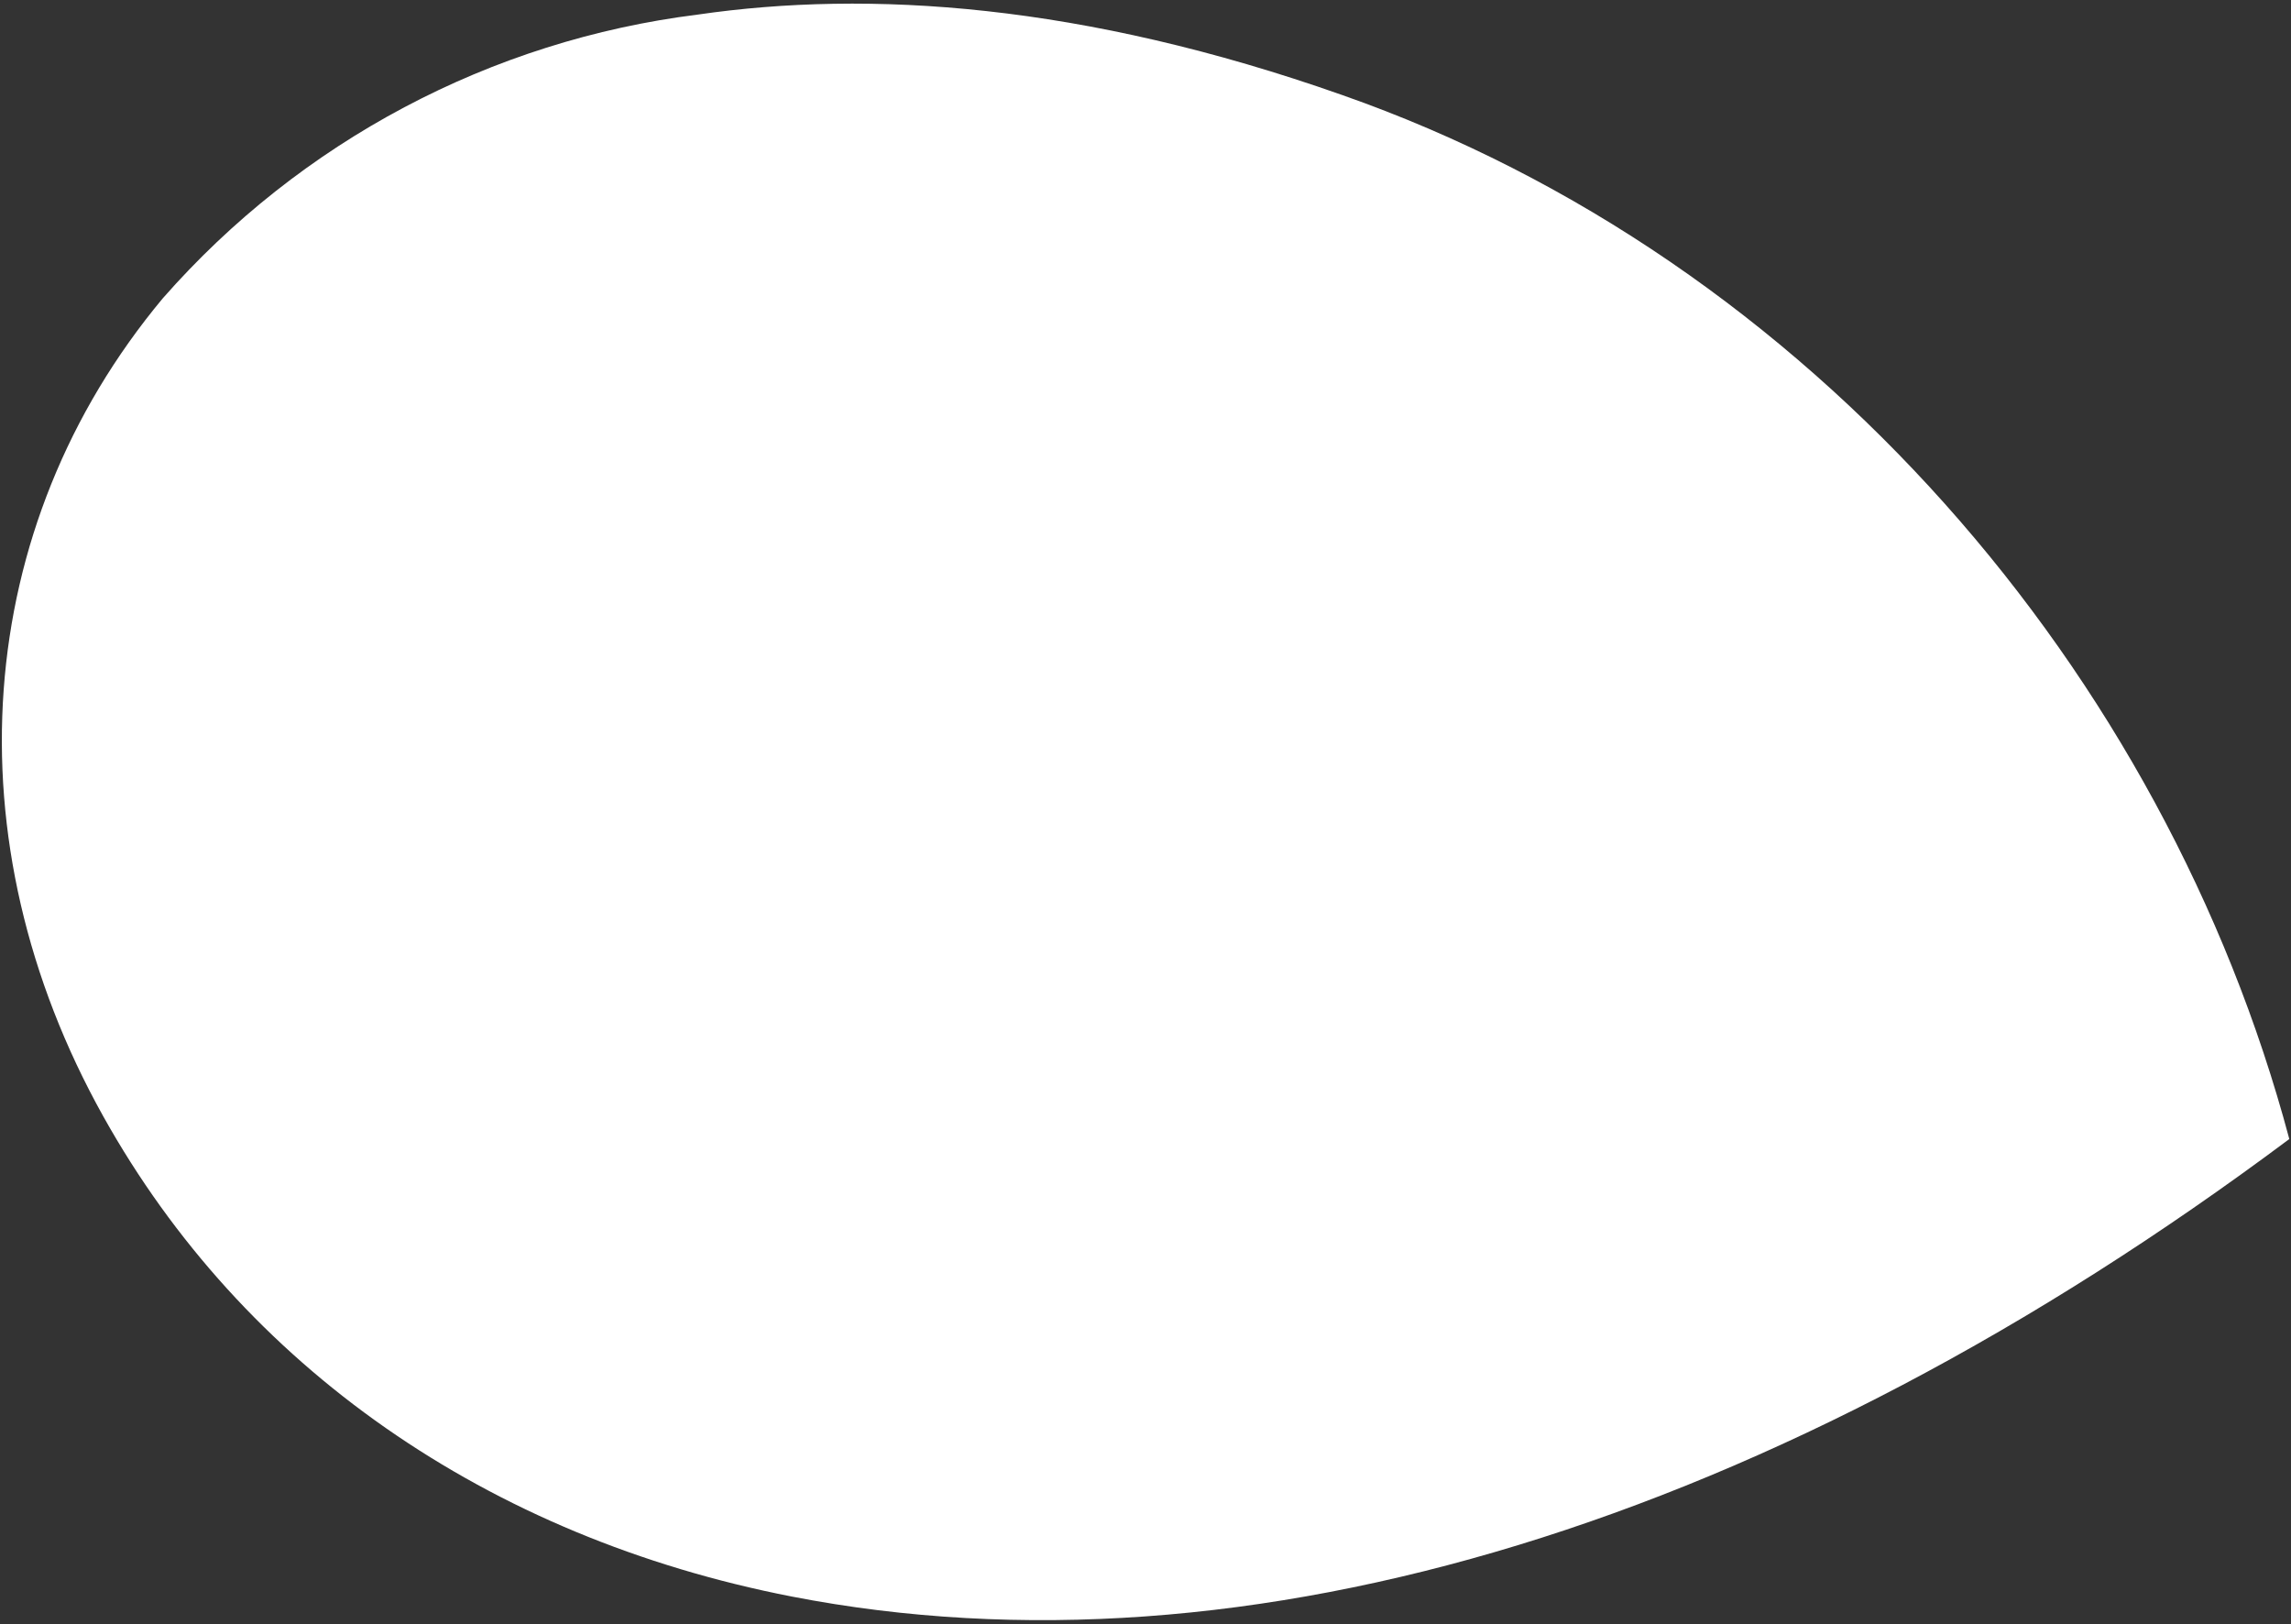
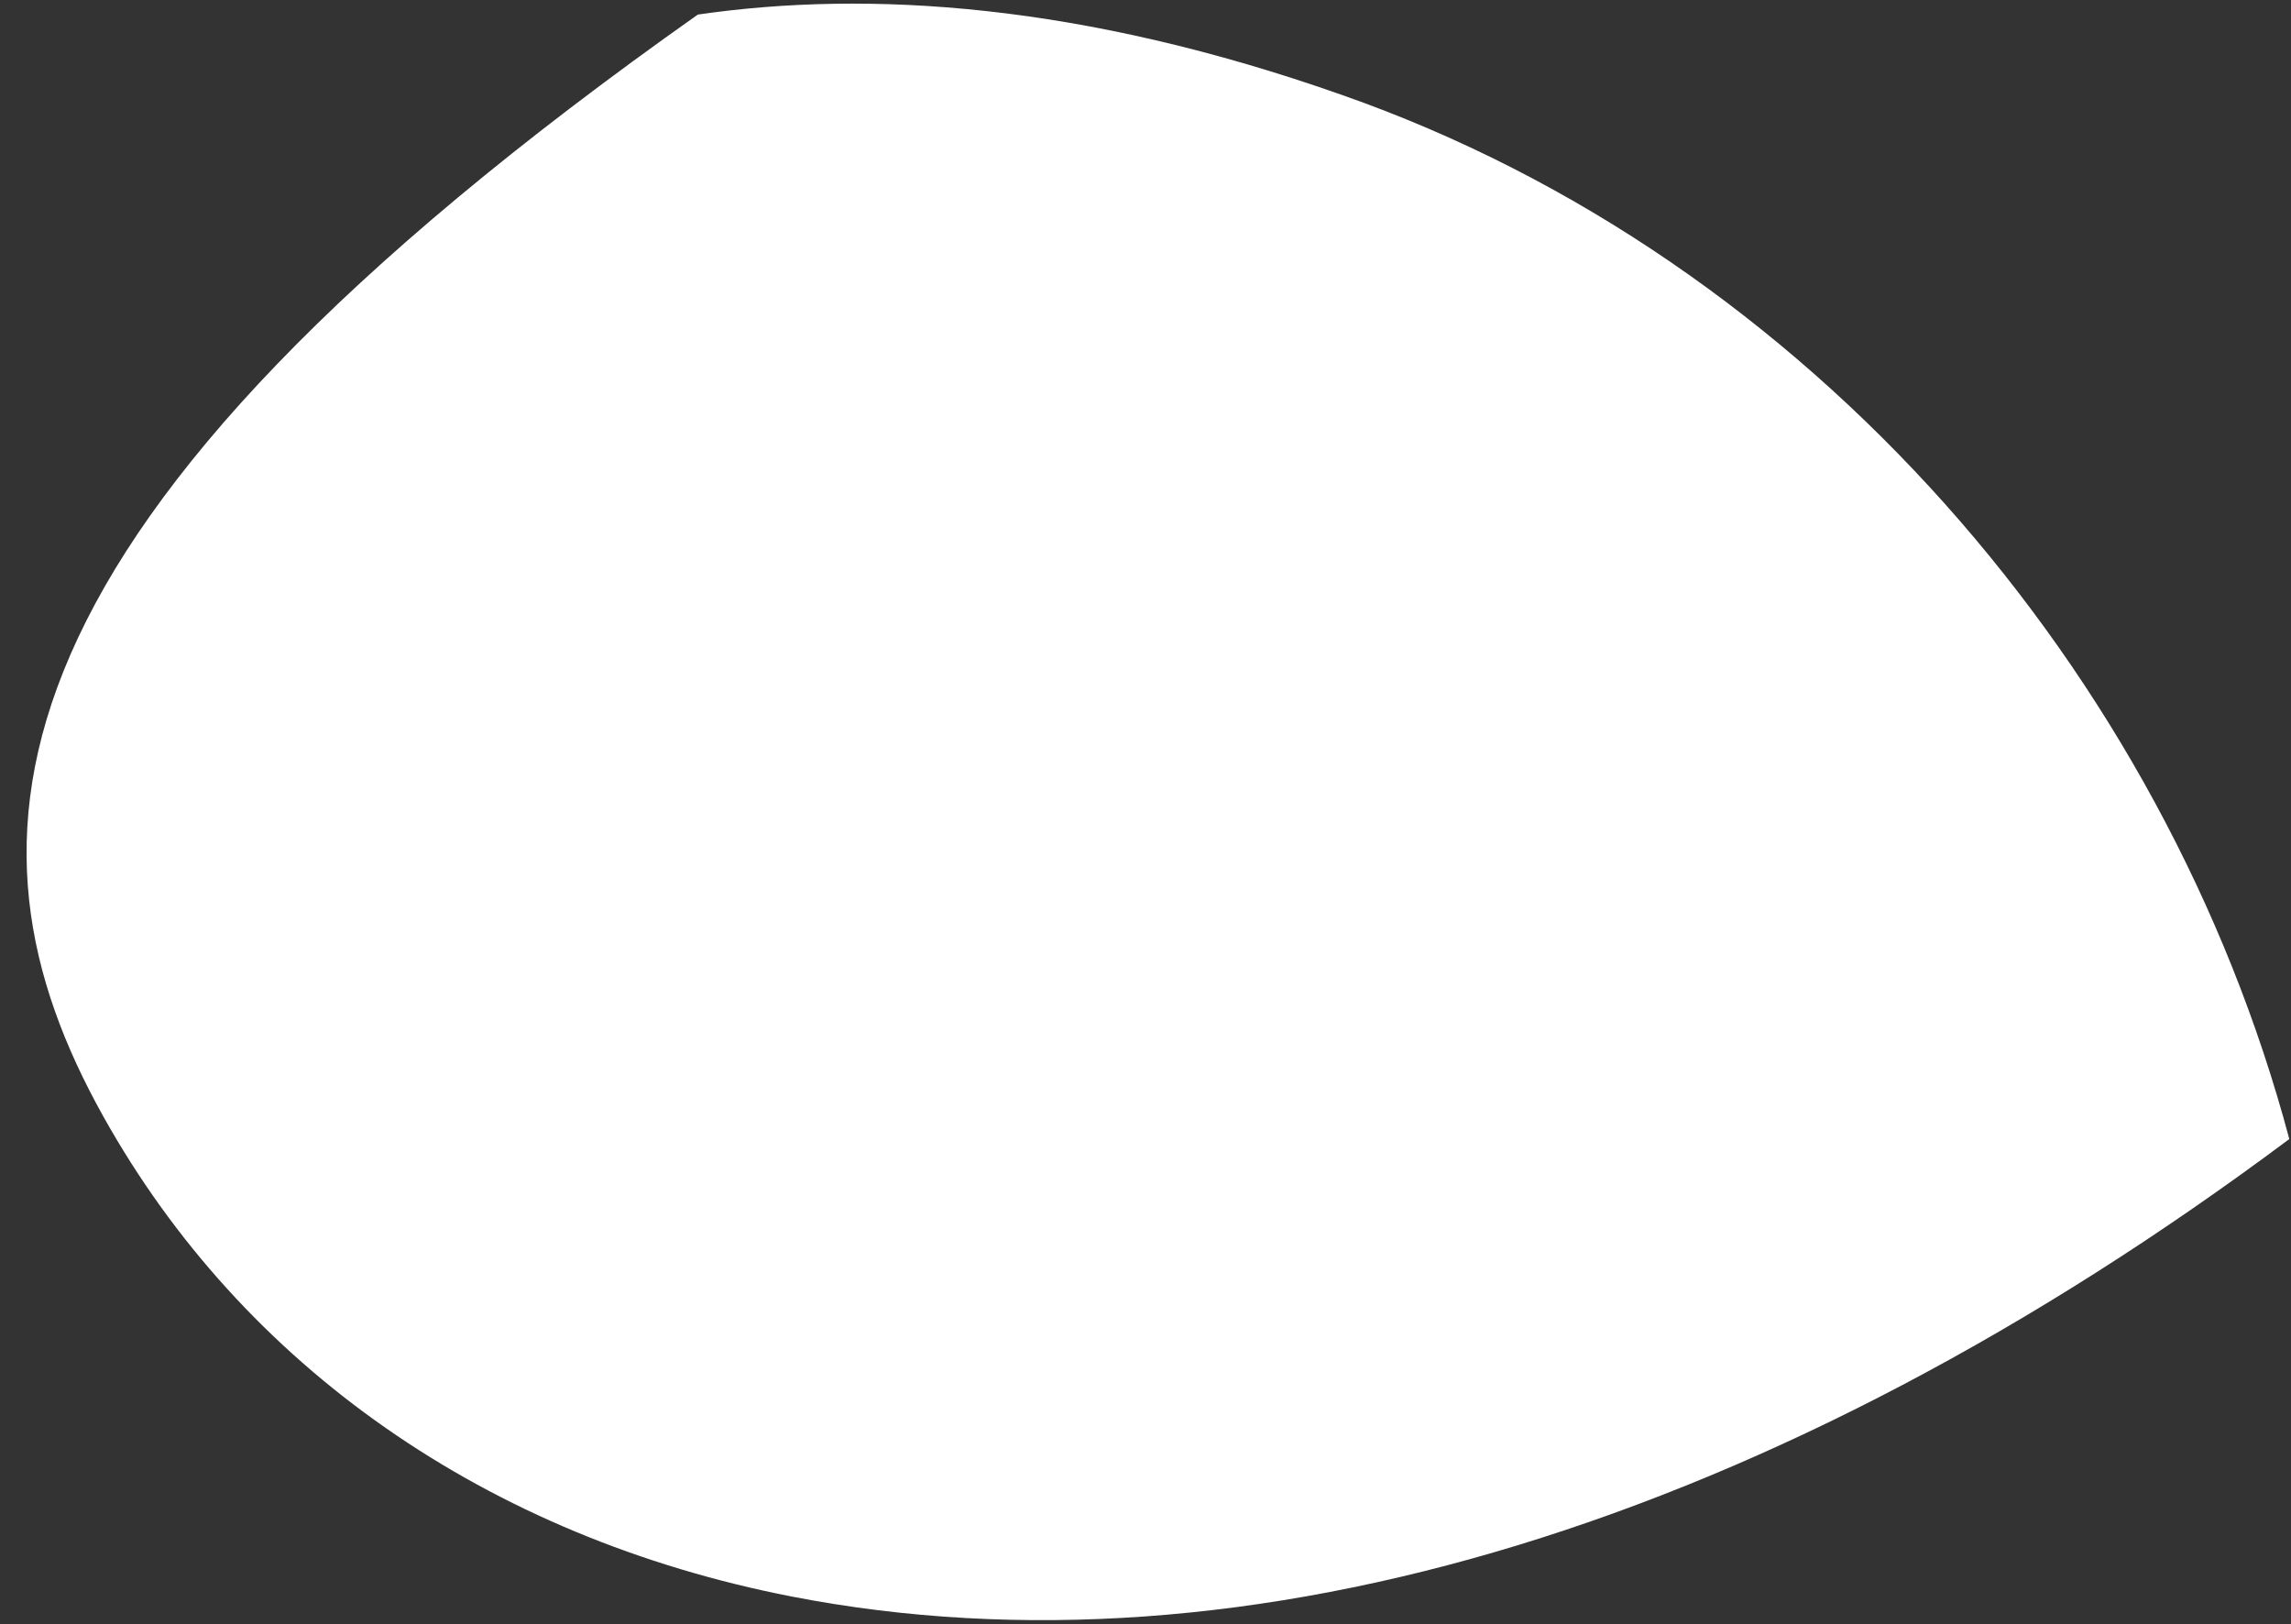
<svg xmlns="http://www.w3.org/2000/svg" width="340" height="241" viewBox="0 0 340 241" fill="none">
  <rect x="0" y="0" width="340" height="241" fill="#333333" stroke="none" />
-   <path d="M103.563 2.163C72.849 5.993 44.605 20.971 24.153 44.275C-4.158 78.235 -7.547 124.717 15.341 165.687C36.071 202.797 72.35 228.114 117.508 236.918C185.029 250.041 263.418 226.051 339.749 169.026C321.305 99.853 268.741 38.477 199.175 14.097C160.579 0.488 128.918 -1.518 103.563 2.163Z" fill="white" />
+   <path d="M103.563 2.163C-4.158 78.235 -7.547 124.717 15.341 165.687C36.071 202.797 72.35 228.114 117.508 236.918C185.029 250.041 263.418 226.051 339.749 169.026C321.305 99.853 268.741 38.477 199.175 14.097C160.579 0.488 128.918 -1.518 103.563 2.163Z" fill="white" />
</svg>